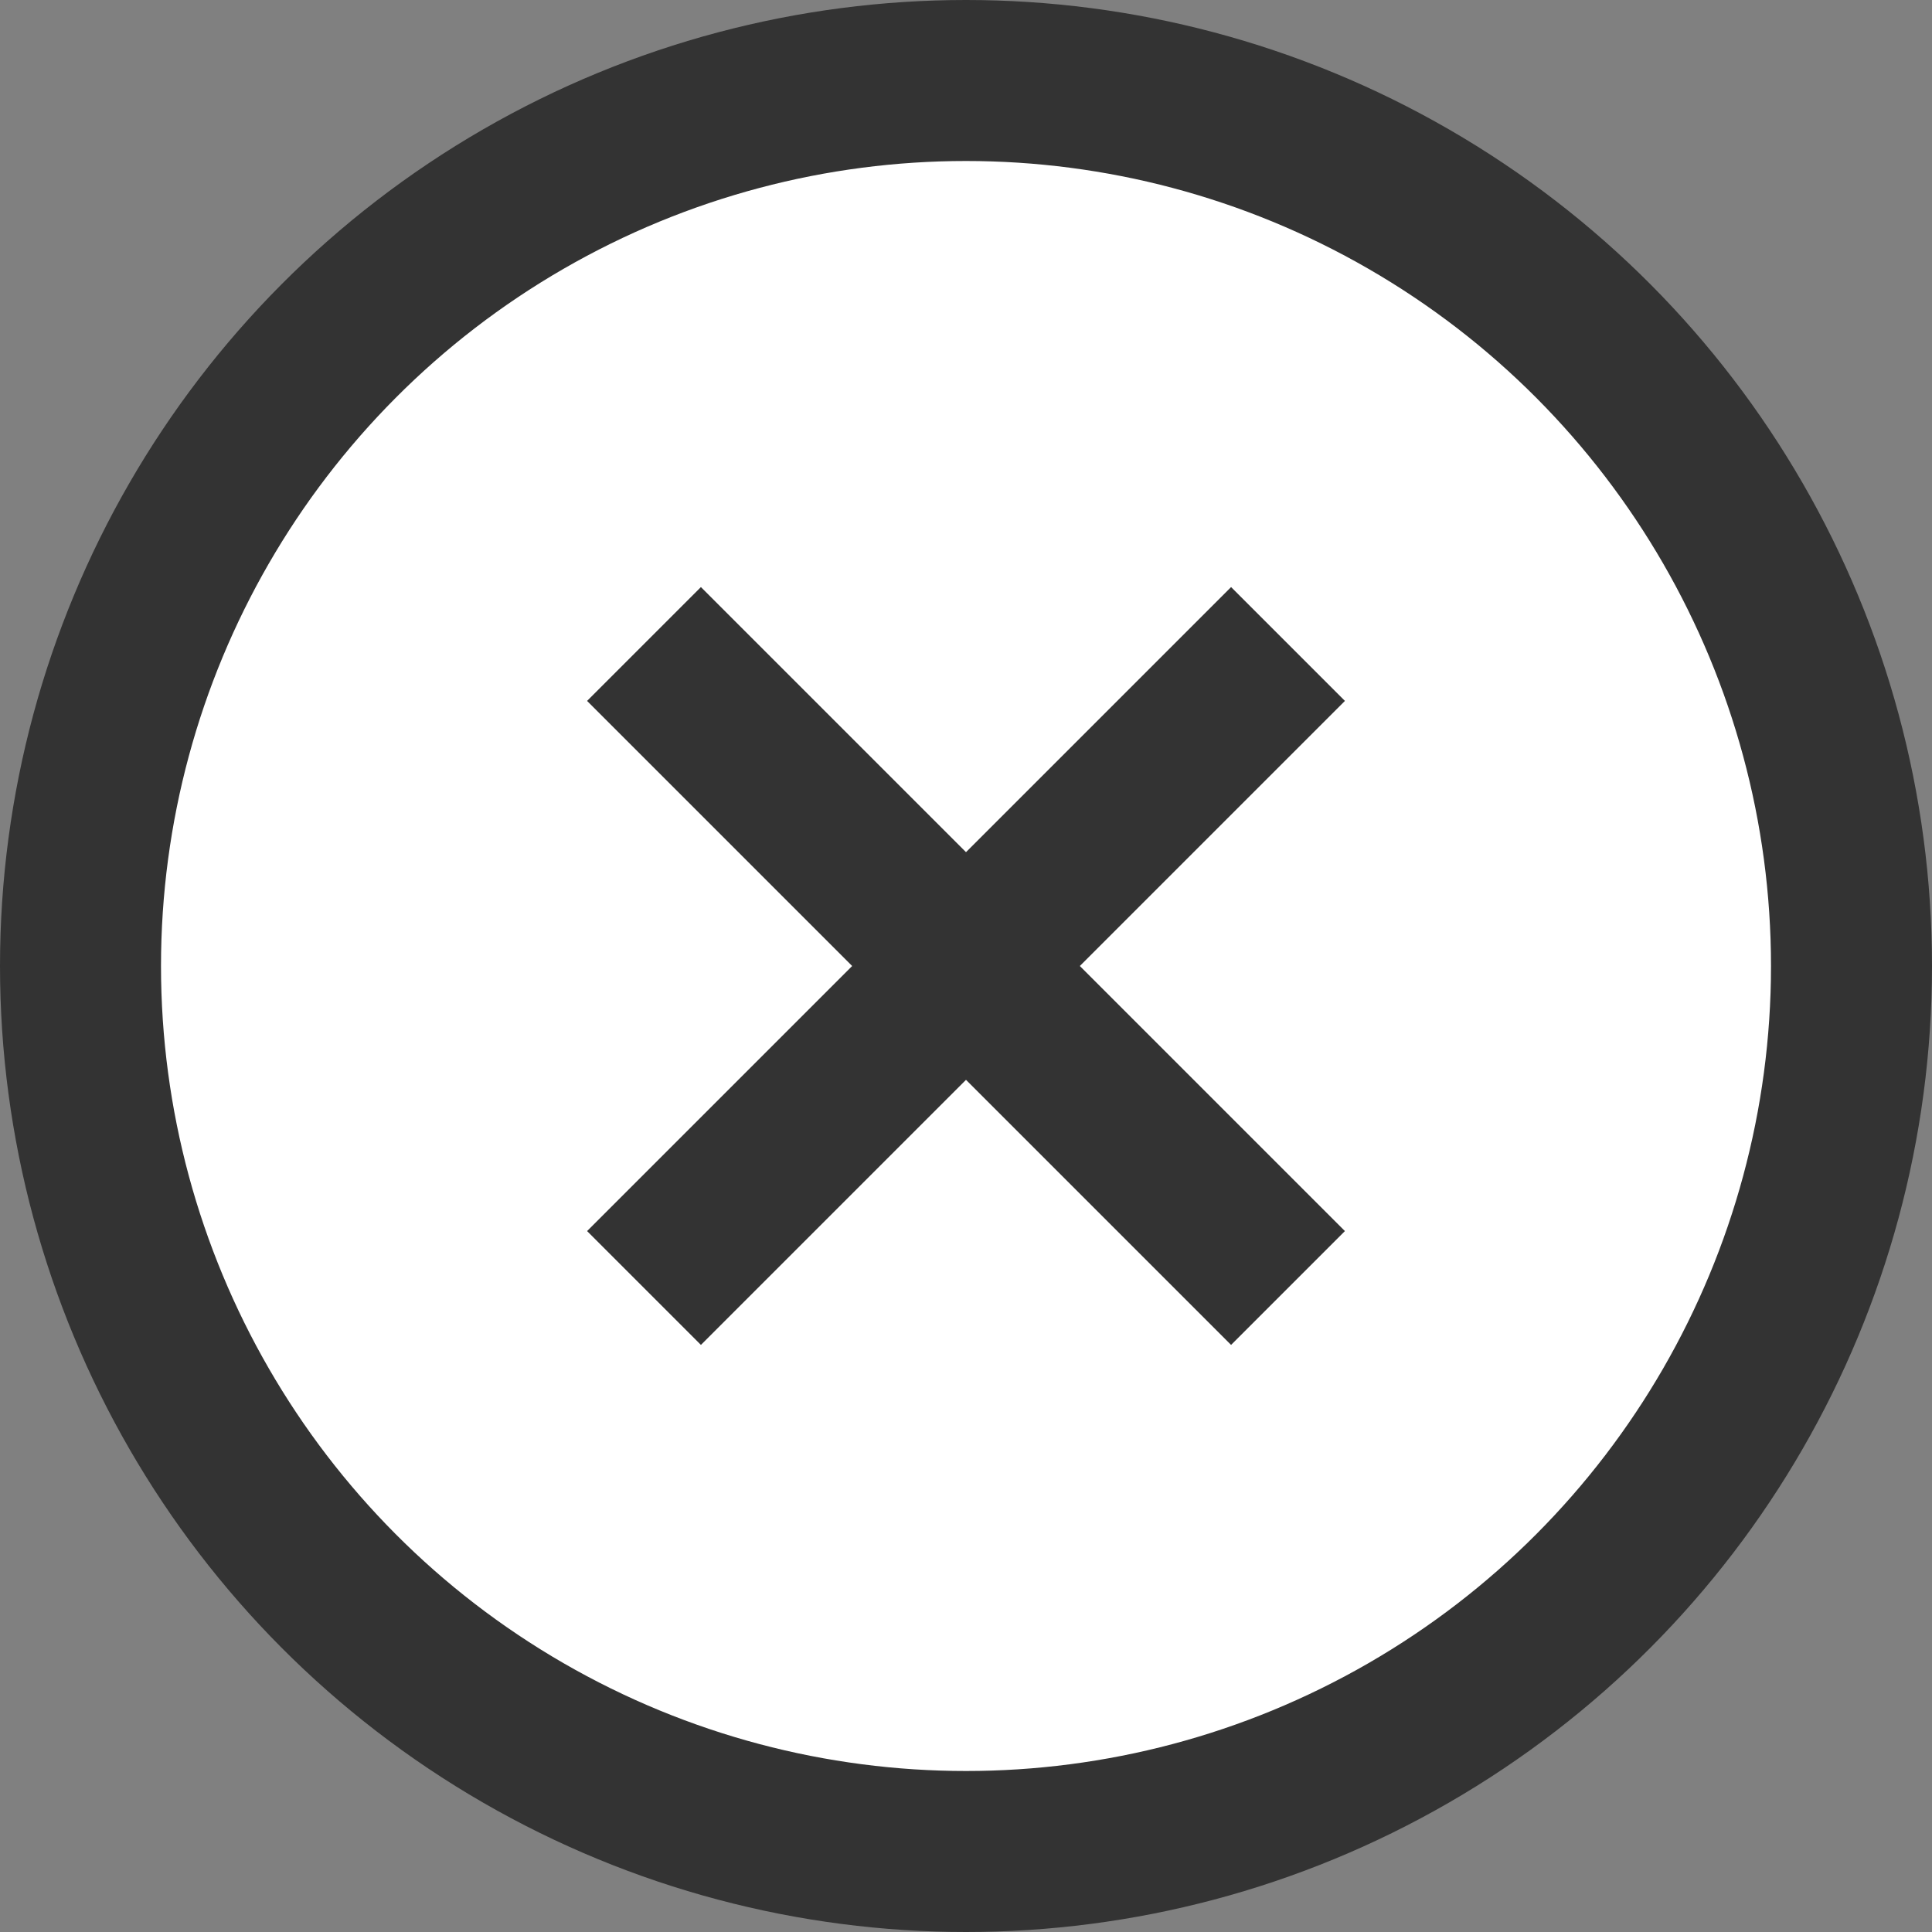
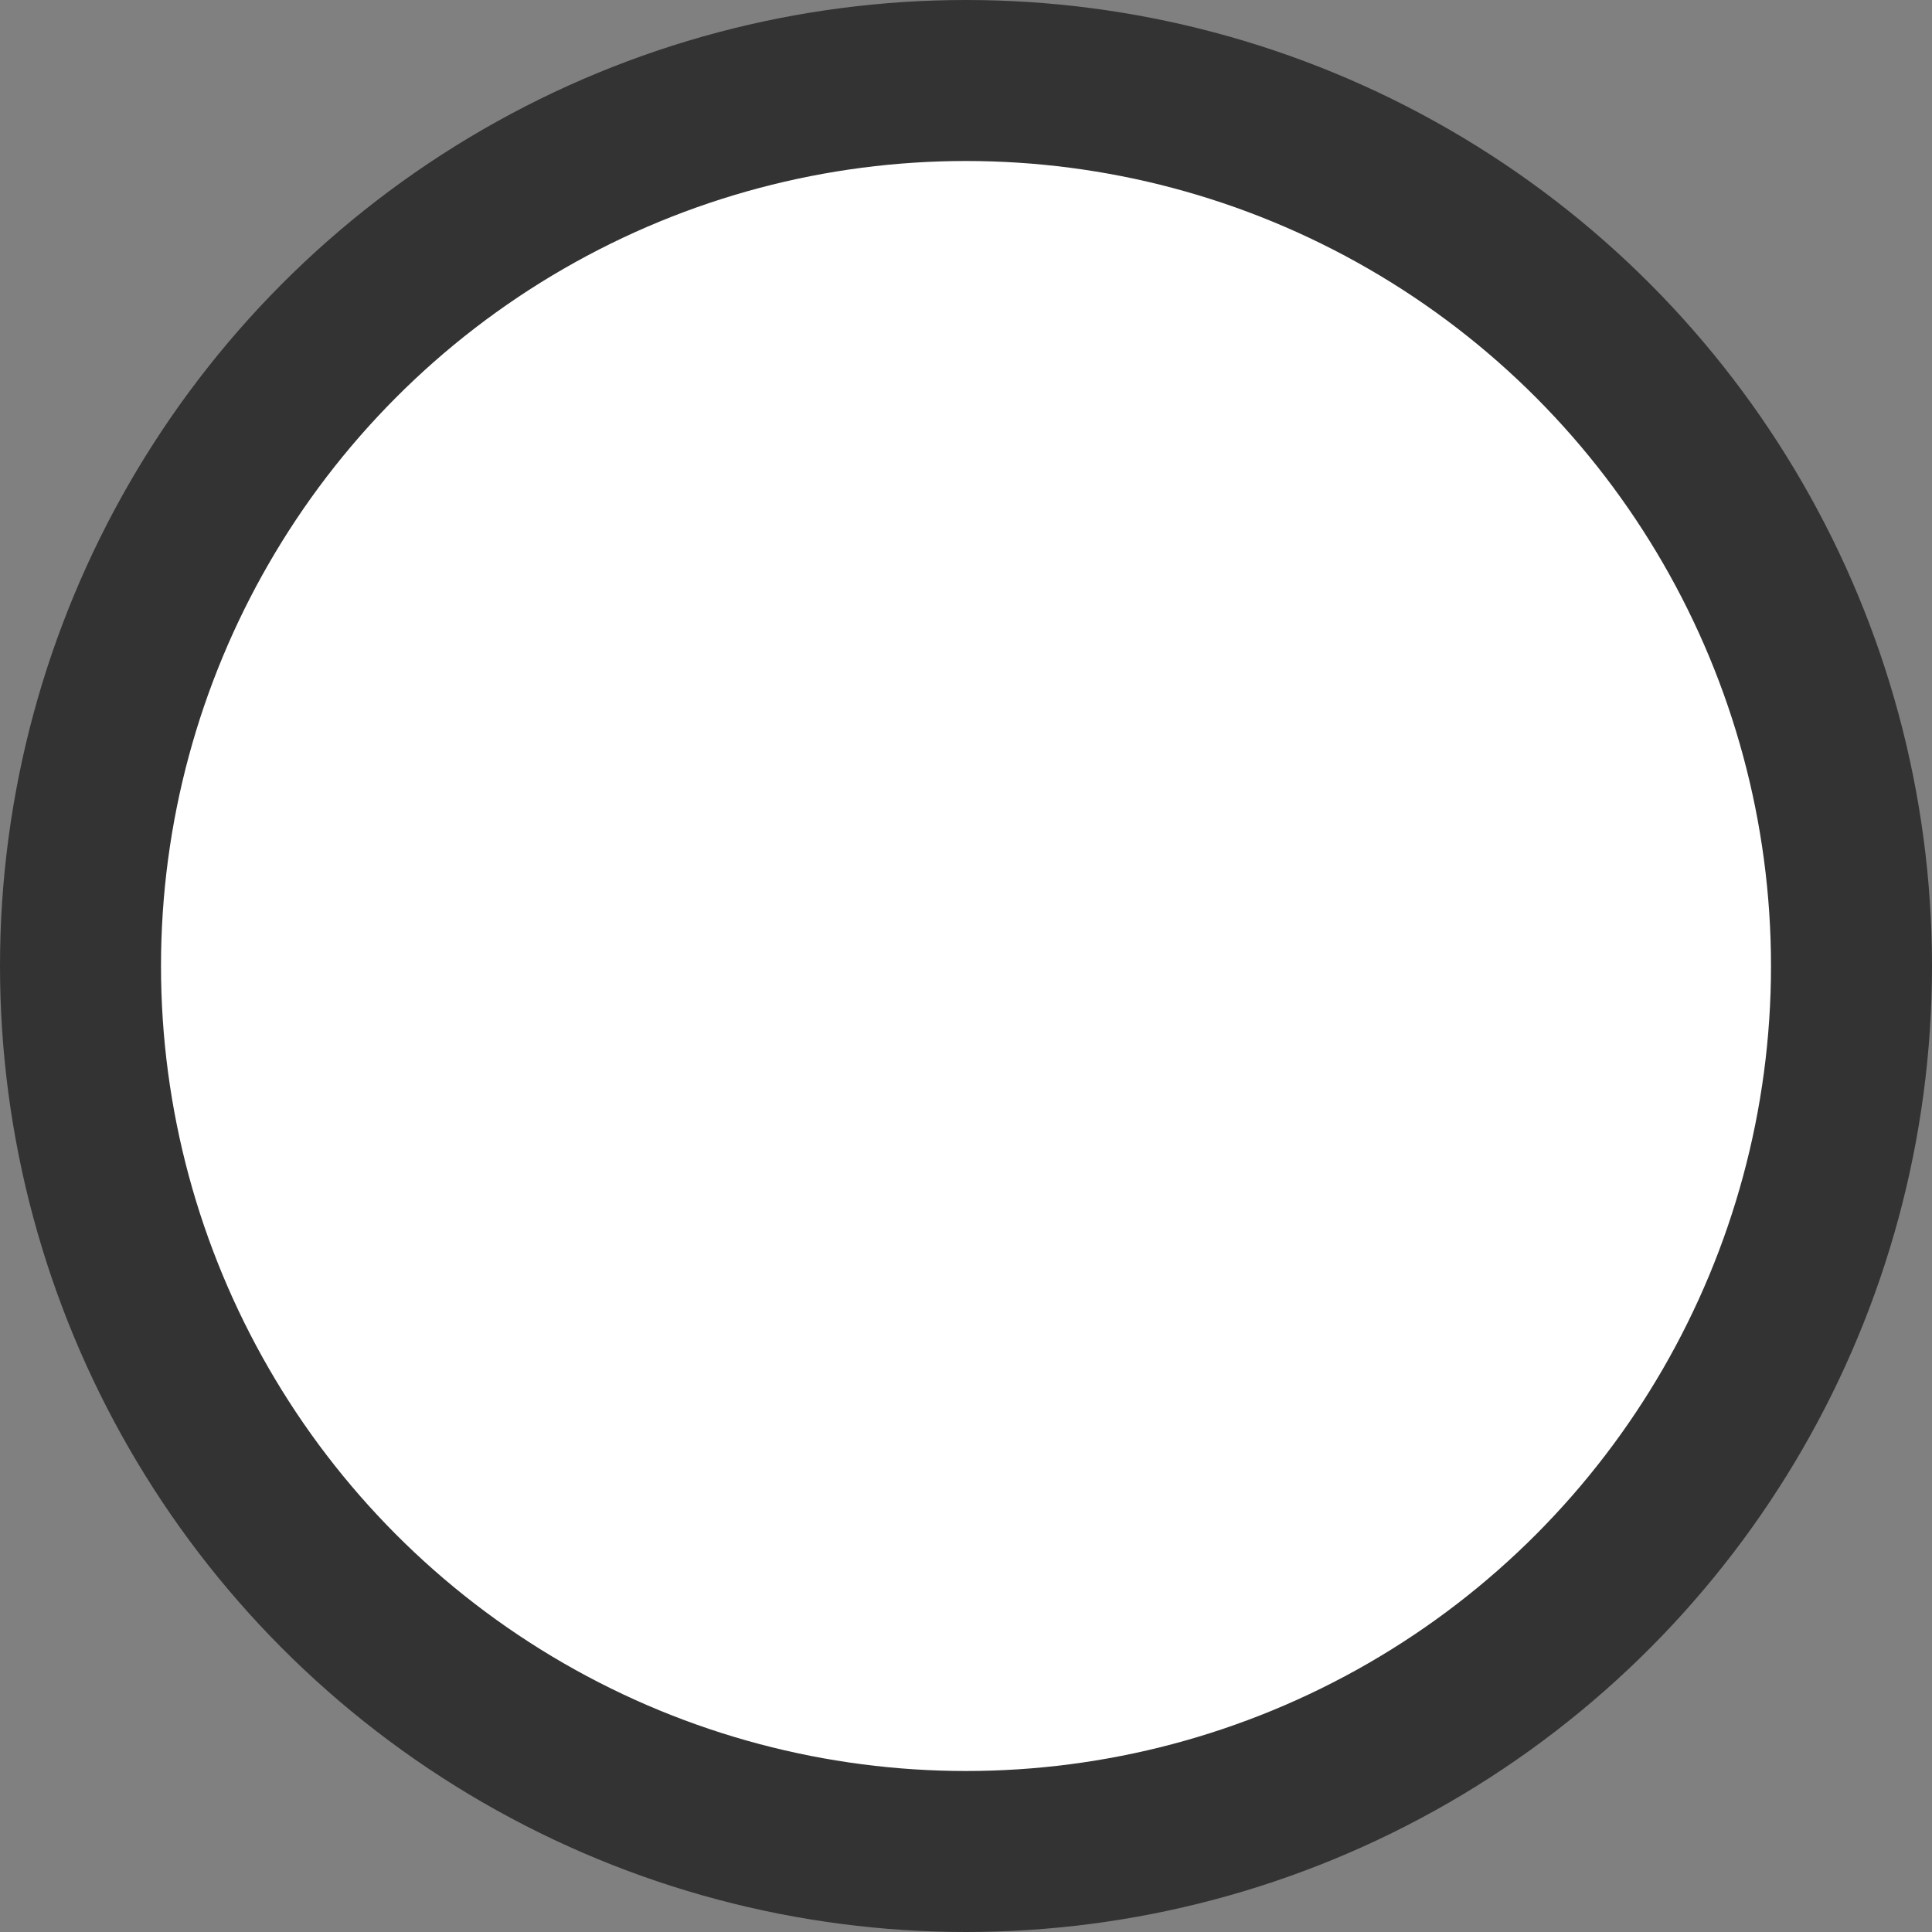
<svg xmlns="http://www.w3.org/2000/svg" width="24" height="24" fill="none">
  <rect width="100%" height="100%" fill="#808080" stroke="none" />
  <circle cx="12" cy="12" r="11" fill="#fff" stroke="#333" stroke-width="2" />
-   <path d="M8 8l8 8m0-8l-8 8" stroke="#333" stroke-width="2" />
</svg>